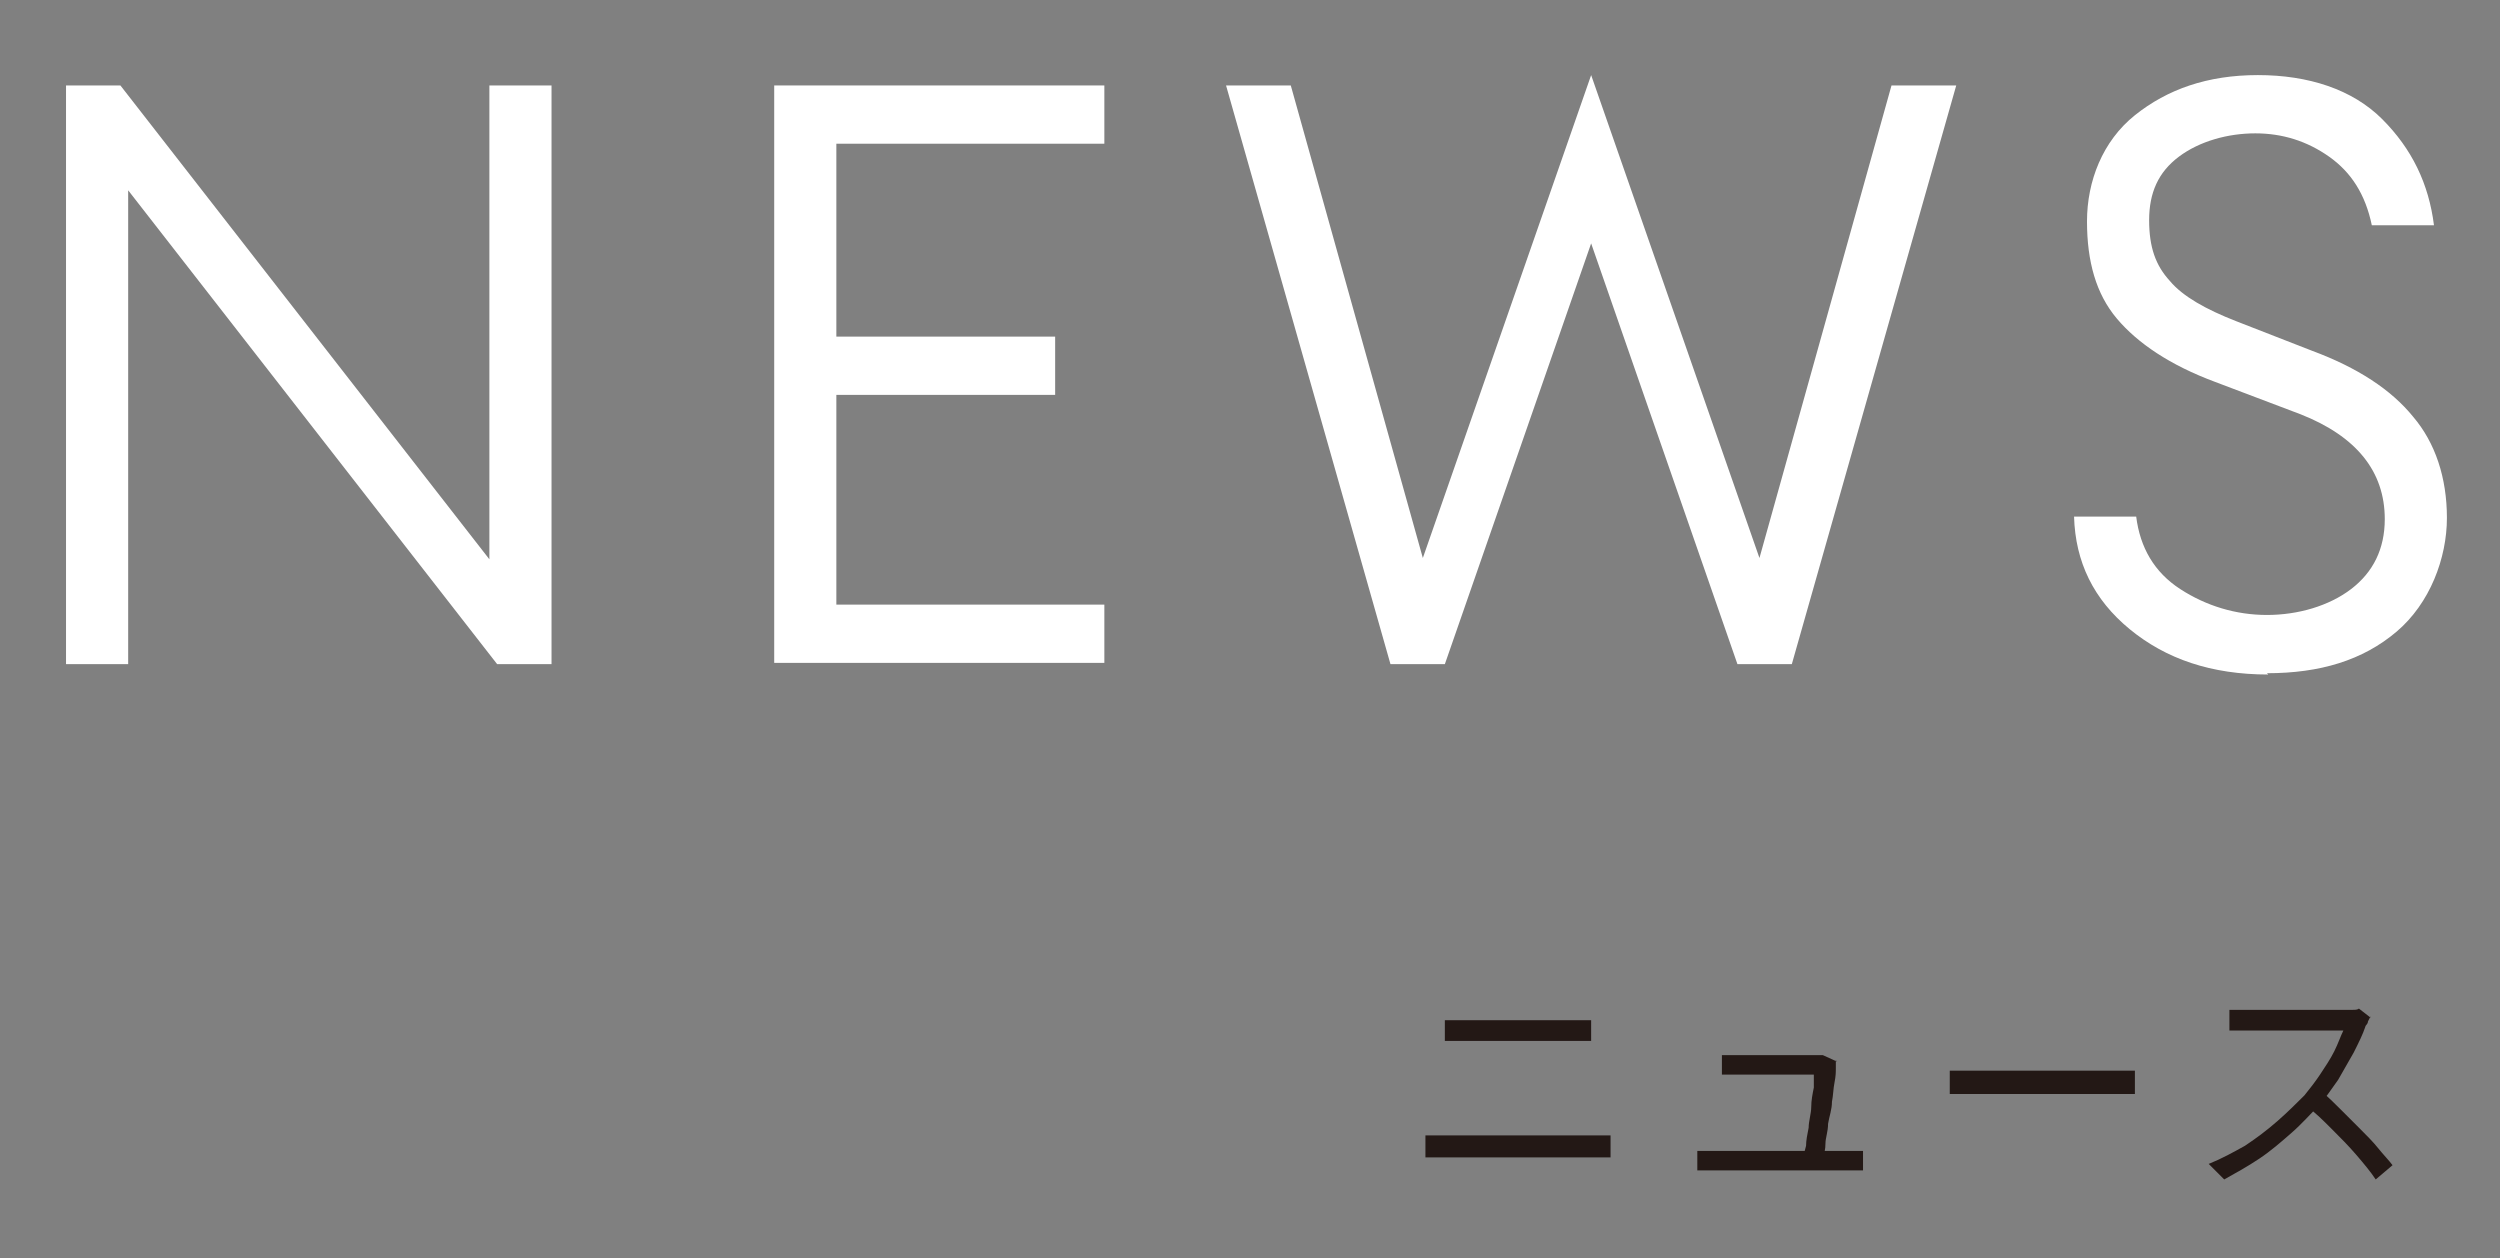
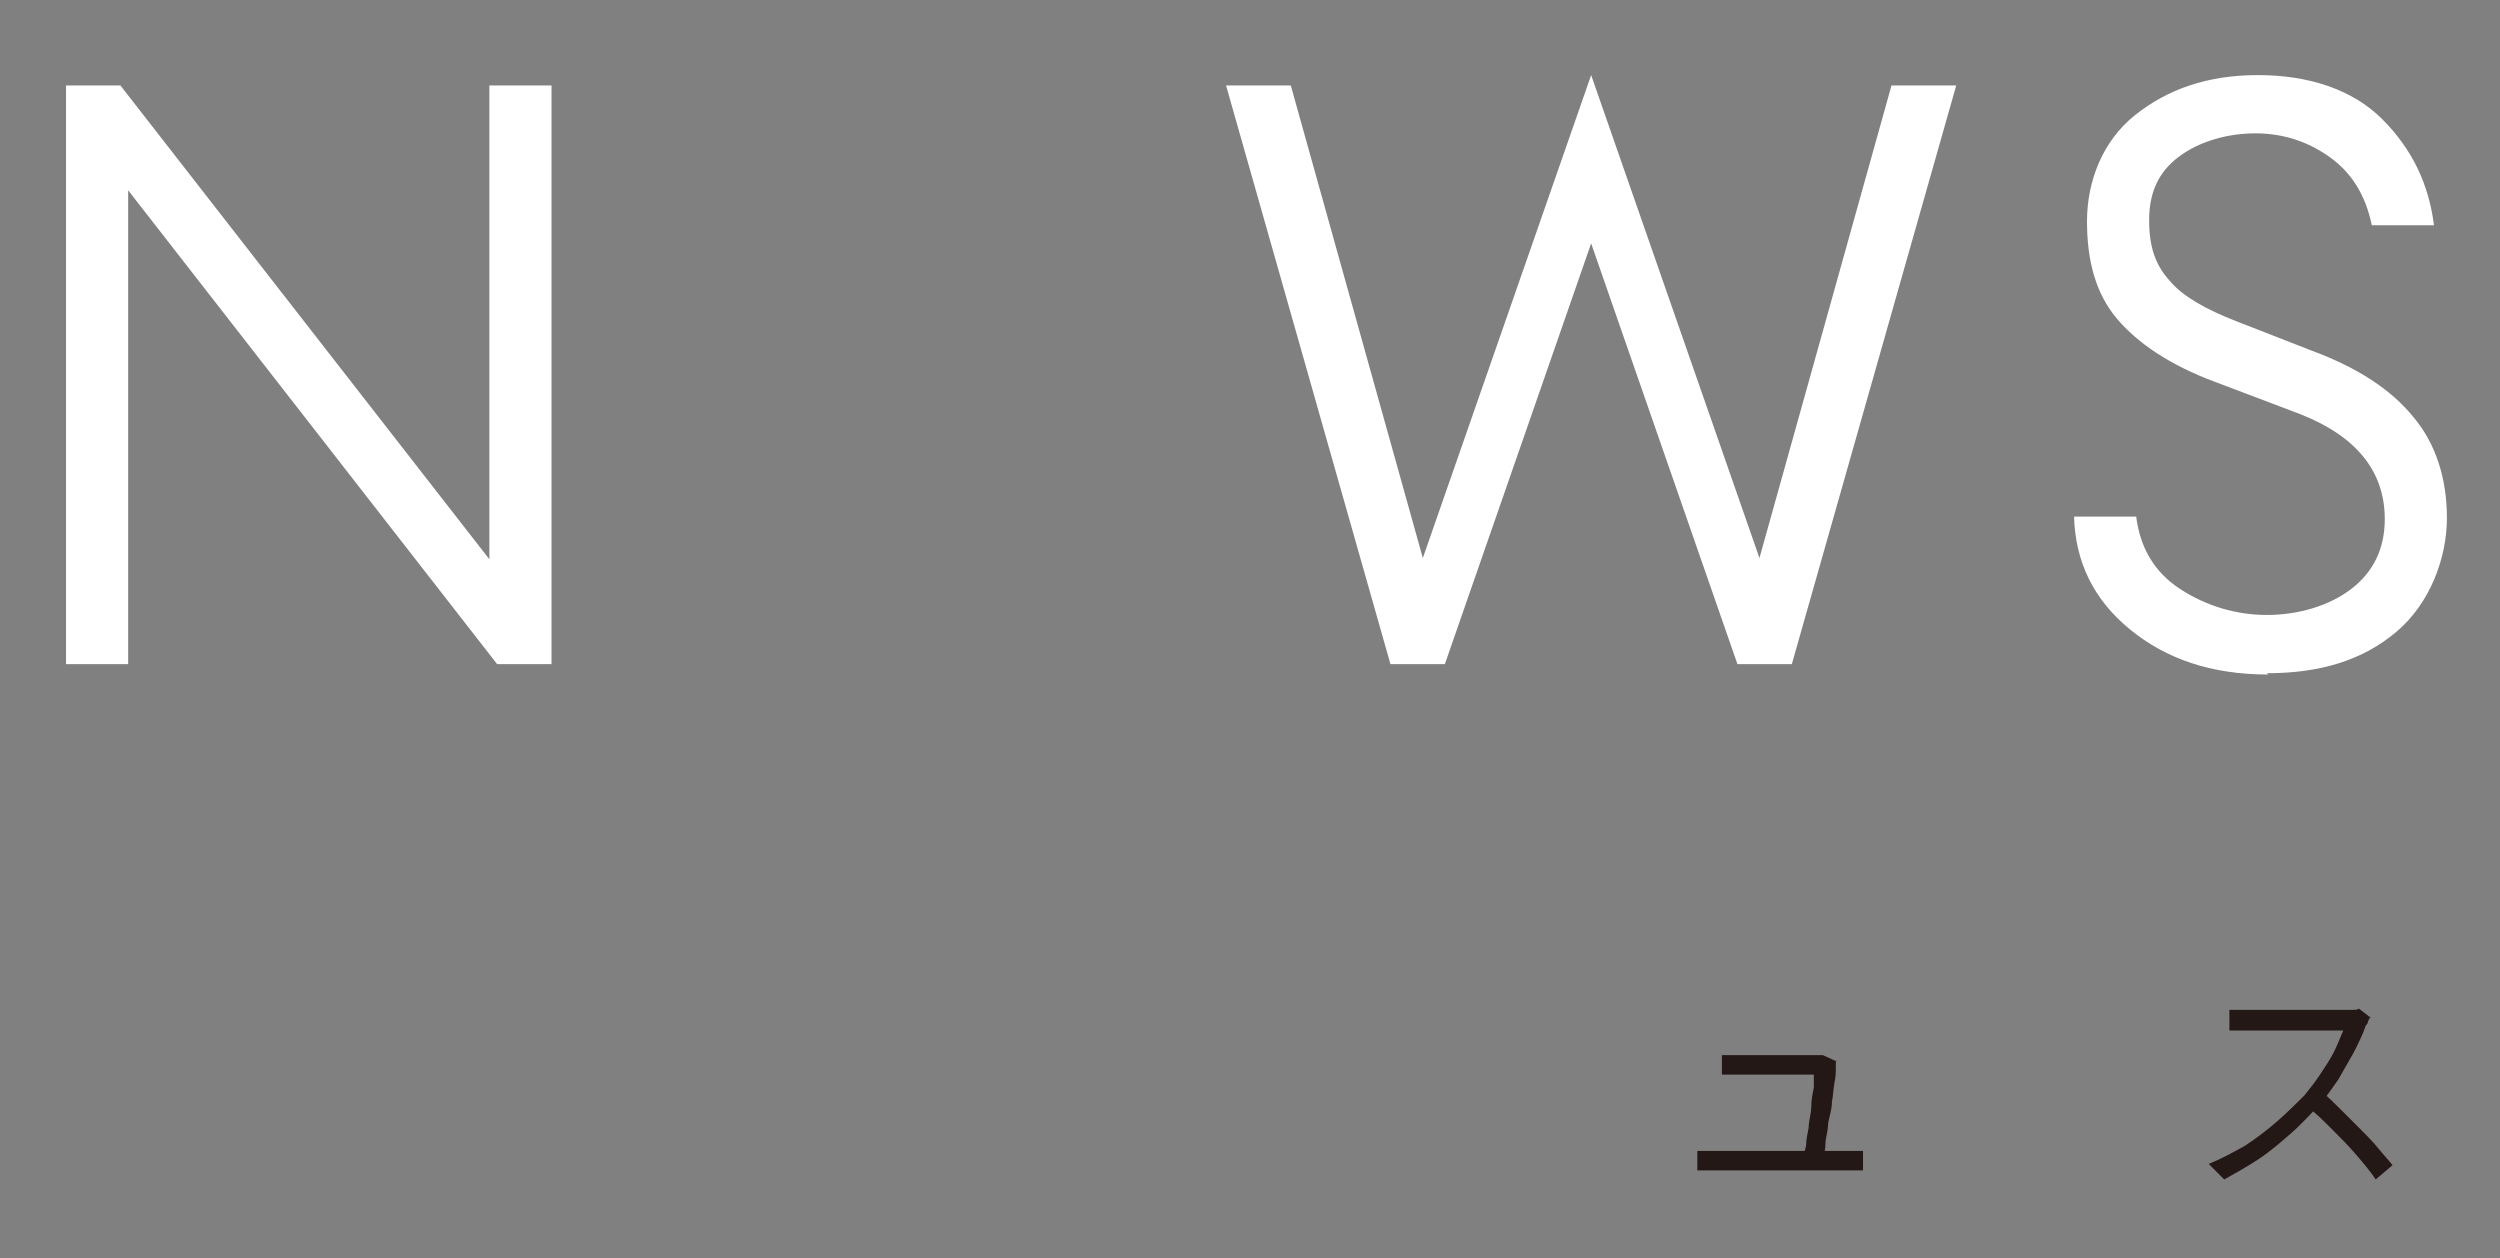
<svg xmlns="http://www.w3.org/2000/svg" version="1.1" viewBox="0 0 193.1 97.2">
  <rect x="0" y="0" width="193.1" height="97.2" fill="#808080" stroke="none" />
  <defs>
    <style>
      .cls-1 {
        fill: #fff;
      }

      .cls-2 {
        fill: #231815;
      }
    </style>
  </defs>
  <g>
    <g id="_レイヤー_1" data-name="レイヤー_1">
      <g>
        <g>
-           <path class="cls-2" d="M110.1,87.7c.3,0,.6,0,.9,0,.3,0,.6,0,1,0h10.8c.3,0,.6,0,.8,0,.3,0,.5,0,.8,0v1.7c-.3,0-.5,0-.8,0-.3,0-.6,0-.8,0h-10.8c-.3,0-.6,0-1,0-.3,0-.6,0-.9,0v-1.7ZM111.7,78.8c.3,0,.6,0,.9,0,.3,0,.6,0,.9,0h7.7c.3,0,.6,0,.9,0,.3,0,.6,0,.8,0v1.6c-.3,0-.5,0-.9,0-.3,0-.6,0-.9,0h-7.7c-.3,0-.6,0-.9,0-.3,0-.6,0-.9,0v-1.6Z" />
          <path class="cls-2" d="M131.2,88.9c.2,0,.5,0,.7,0s.5,0,.8,0h9.8c.2,0,.4,0,.7,0,.3,0,.5,0,.7,0v1.5c-.1,0-.2,0-.4,0s-.3,0-.5,0c-.2,0-.3,0-.5,0h-9.9c-.3,0-.5,0-.8,0-.2,0-.5,0-.7,0v-1.5ZM141.8,81.9c0,0,0,.2,0,.3,0,.1,0,.2,0,.3,0,.3,0,.6-.1,1.1s-.1,1-.2,1.5c0,.6-.2,1.1-.3,1.7,0,.6-.2,1.1-.2,1.5,0,.5-.1.8-.2,1.1h-1.5c0-.2.1-.5.2-.9,0-.4.1-.9.2-1.4,0-.5.2-1.1.2-1.6,0-.5.1-1,.2-1.5,0-.4,0-.8,0-1h-5.7c-.3,0-.5,0-.7,0-.2,0-.5,0-.7,0v-1.5c.1,0,.3,0,.5,0,.2,0,.3,0,.5,0s.3,0,.5,0h5.5c.1,0,.2,0,.3,0,.1,0,.2,0,.3,0,.1,0,.2,0,.2,0l1.1.5Z" />
-           <path class="cls-2" d="M150.4,82.7c.2,0,.4,0,.7,0s.6,0,.9,0,.6,0,1,0h9.9c.5,0,.8,0,1.2,0,.3,0,.6,0,.8,0v1.8c-.2,0-.4,0-.8,0-.4,0-.7,0-1.1,0h-9.9c-.5,0-1,0-1.4,0s-.8,0-1.1,0v-1.8Z" />
          <path class="cls-2" d="M183.1,78.5c0,0-.1.2-.2.4,0,.2-.2.3-.2.4-.2.6-.5,1.2-.9,2-.4.7-.8,1.4-1.2,2.1-.5.7-.9,1.3-1.4,1.9-.7.7-1.4,1.5-2.2,2.2-.8.7-1.6,1.4-2.5,2-.9.6-1.8,1.1-2.7,1.6l-1.2-1.2c1-.4,1.9-.9,2.8-1.4.9-.6,1.7-1.2,2.5-1.9.8-.7,1.5-1.4,2.1-2,.4-.5.8-1,1.2-1.6.4-.6.8-1.2,1.1-1.8s.5-1.2.7-1.6h-7c-.2,0-.4,0-.7,0-.3,0-.5,0-.7,0-.2,0-.4,0-.4,0v-1.6c0,0,.2,0,.5,0,.2,0,.5,0,.7,0,.3,0,.5,0,.6,0h6.9c.3,0,.6,0,.8,0,.2,0,.4,0,.5-.1l.9.7ZM179.3,84.3c.5.4,1,.9,1.5,1.4.5.5,1,1,1.5,1.5.5.5,1,1,1.4,1.5.4.5.8.9,1.1,1.3l-1.3,1.1c-.4-.6-.9-1.2-1.5-1.9s-1.2-1.3-1.9-2c-.7-.7-1.3-1.3-2-1.8l1-1Z" />
        </g>
        <g>
          <path class="cls-1" d="M42.6,51.3h-4.2L9.9,14.7v36.6h-4.8V6.6h4.2l28.5,36.6V6.6h4.8v44.7Z" />
-           <path class="cls-1" d="M59.8,51.3V6.6h25.5v4.5h-20.7v14.9h16.9v4.5h-16.9v16.2h20.7v4.5h-25.5Z" />
          <path class="cls-1" d="M134.2,51.3l-11.3-32.5-11.3,32.5h-4.2l-12.7-44.7h5l10.2,36.5,13-37.3,13,37.3,10.2-36.5h5l-12.7,44.7h-4.2Z" />
          <path class="cls-1" d="M175.2,52.1c-4.4,0-7.9-1.2-10.7-3.5-2.8-2.3-4.2-5.2-4.3-8.7h4.8c.3,2.4,1.4,4.3,3.4,5.6,2,1.3,4.3,2,6.7,2s4.8-.7,6.5-2c1.7-1.3,2.6-3.1,2.6-5.4,0-3.7-2.2-6.4-6.5-8.1l-6.6-2.5c-3.5-1.3-6-3-7.6-4.9-1.6-1.9-2.3-4.4-2.3-7.5s1.2-6.2,3.7-8.2c2.5-2,5.6-3.1,9.5-3.1s7.3,1.1,9.6,3.4c2.3,2.3,3.6,5,4,8.2h-4.8c-.5-2.4-1.6-4.1-3.3-5.3-1.7-1.2-3.6-1.8-5.7-1.8s-4.3.6-5.9,1.8c-1.6,1.2-2.3,2.8-2.3,4.9s.5,3.5,1.6,4.7c1,1.2,2.8,2.2,5.1,3.1l5.9,2.3c3.5,1.3,6.1,3,7.8,5.1,1.7,2,2.6,4.7,2.6,7.8s-1.3,6.6-3.9,8.8c-2.6,2.2-5.9,3.2-10,3.2Z" />
        </g>
      </g>
    </g>
  </g>
</svg>